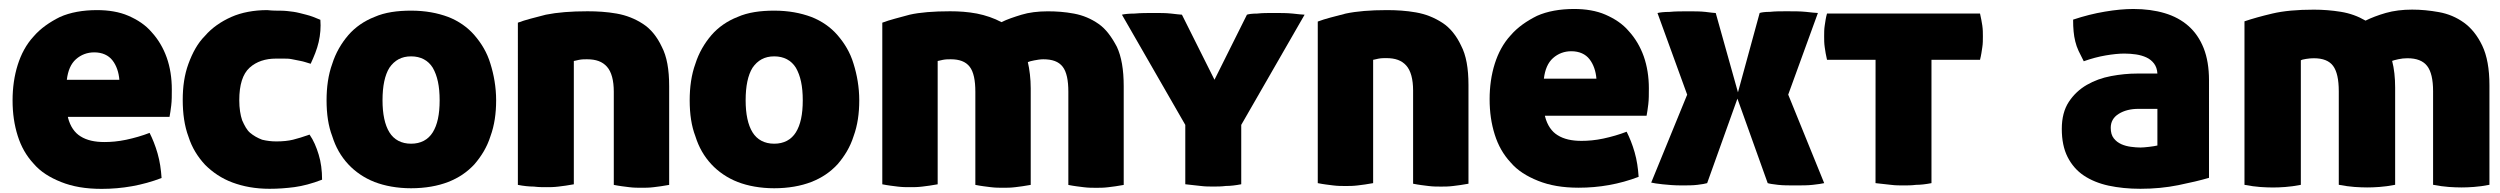
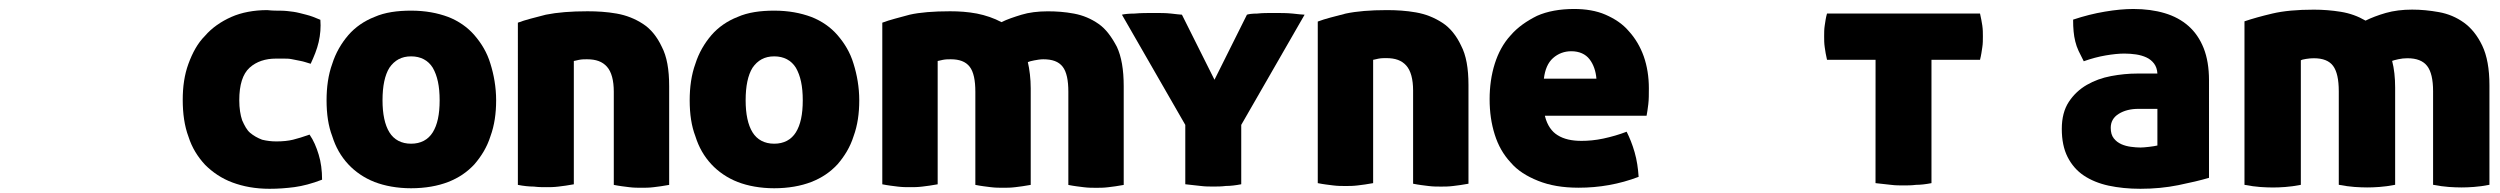
<svg xmlns="http://www.w3.org/2000/svg" version="1.1" id="Layer_1" x="0px" y="0px" viewBox="0 0 556.7 42.9" style="enable-background:new 0 0 556.7 42.9;" xml:space="preserve">
  <g>
    <g>
      <path d="M459.12,28.7c0-2.42,0.52-4.42,1.56-6.01c1.04-1.58,2.38-2.84,4-3.78c1.63-0.94,3.44-1.6,5.42-1.97    c1.98-0.37,3.9-0.56,5.78-0.56h4.53c-0.05-0.89-0.3-1.63-0.74-2.22c-0.45-0.59-1.01-1.05-1.71-1.37c-0.69-0.32-1.46-0.54-2.3-0.67    c-0.84-0.12-1.71-0.19-2.6-0.19c-1.19,0-2.57,0.14-4.16,0.41c-1.58,0.27-3.21,0.7-4.89,1.3c-0.44-0.84-0.83-1.61-1.15-2.3    c-0.32-0.69-0.57-1.4-0.74-2.12c-0.18-0.72-0.3-1.46-0.37-2.22c-0.08-0.77-0.11-1.64-0.11-2.63c2.37-0.79,4.73-1.39,7.08-1.78    c2.35-0.4,4.46-0.59,6.34-0.59c2.57,0,4.89,0.31,6.97,0.93s3.84,1.57,5.3,2.86s2.58,2.93,3.38,4.93c0.79,2,1.19,4.39,1.19,7.16    V39.6c-1.88,0.55-4.15,1.09-6.82,1.63s-5.49,0.81-8.46,0.81c-2.57,0-4.93-0.24-7.08-0.7c-2.15-0.47-3.99-1.23-5.53-2.26    s-2.73-2.41-3.6-4.12C459.55,33.26,459.12,31.17,459.12,28.7z M476.62,32.85c0.45,0,1.09-0.05,1.93-0.15    c0.84-0.1,1.46-0.2,1.86-0.3v-8.16h-4.23c-1.73,0-3.19,0.37-4.38,1.11s-1.78,1.78-1.78,3.11c0,0.99,0.22,1.77,0.67,2.34    s1,1,1.67,1.3s1.39,0.49,2.15,0.59S475.98,32.85,476.62,32.85z" />
      <path d="M515.26,2.15c2.03,0,4.03,0.16,6.01,0.48s3.81,0.98,5.49,1.96c1.29-0.64,2.79-1.21,4.52-1.71    c1.73-0.49,3.68-0.74,5.86-0.74c1.93,0,3.92,0.19,5.97,0.56s3.9,1.15,5.56,2.34c1.65,1.19,3.01,2.89,4.08,5.12    c1.06,2.22,1.6,5.17,1.6,8.82v22.17c-1.29,0.25-2.45,0.41-3.49,0.48c-1.04,0.08-1.96,0.11-2.75,0.11c-0.84,0-1.78-0.04-2.82-0.11    s-2.2-0.24-3.49-0.48V20.32c0-2.62-0.44-4.5-1.33-5.64s-2.35-1.71-4.38-1.71c-0.69,0-1.37,0.07-2.04,0.22s-1.13,0.27-1.37,0.37    c0.45,1.73,0.67,3.71,0.67,5.93v21.66c-1.29,0.25-2.45,0.41-3.49,0.48c-1.04,0.08-1.96,0.11-2.75,0.11    c-0.84,0-1.78-0.04-2.82-0.11s-2.2-0.24-3.49-0.48V20.32c0-2.62-0.42-4.5-1.26-5.64s-2.27-1.71-4.3-1.71    c-0.54,0-1.13,0.05-1.74,0.15c-0.62,0.1-1,0.2-1.15,0.3v27.74c-1.29,0.25-2.45,0.41-3.49,0.48c-1.04,0.08-1.96,0.11-2.75,0.11    c-0.84,0-1.78-0.04-2.82-0.11s-2.2-0.24-3.49-0.48V4.75c1.73-0.59,3.81-1.17,6.23-1.74C508.49,2.43,511.55,2.15,515.26,2.15z" />
    </g>
    <g>
      <g>
        <g>
-           <path d="M15.13,26.16c0.51,2.03,1.53,3.43,2.8,4.2c1.4,0.89,3.18,1.27,5.34,1.27c1.4,0,3.05-0.13,4.83-0.51      c1.78-0.38,3.56-0.89,5.21-1.53c0.64,1.27,1.27,2.8,1.78,4.58s0.76,3.56,0.89,5.47c-4.32,1.65-8.77,2.42-13.35,2.42      c-3.56,0-6.48-0.51-9.03-1.53s-4.58-2.29-6.1-4.07c-1.65-1.78-2.8-3.81-3.56-6.23S2.8,25.27,2.8,22.34      c0-2.8,0.38-5.47,1.14-7.88S5.85,9.88,7.5,8.1c1.53-1.78,3.56-3.18,5.85-4.32c2.29-1.02,5.09-1.53,8.26-1.53      c2.54,0,4.96,0.38,6.99,1.27s3.81,2.03,5.21,3.69c1.4,1.53,2.54,3.43,3.31,5.59s1.14,4.58,1.14,7.12c0,1.27,0,2.54-0.13,3.56      s-0.25,1.91-0.38,2.54H15.13V26.16z M20.98,11.66c-1.53,0-2.92,0.51-4.07,1.53c-1.14,1.02-1.78,2.54-2.03,4.58h11.7      c-0.13-1.65-0.64-3.18-1.53-4.32C24.16,12.3,22.76,11.66,20.98,11.66z" />
          <path d="M40.69,22.22c0-2.92,0.38-5.59,1.27-8.01s2.03-4.58,3.69-6.23c1.53-1.78,3.56-3.18,5.85-4.2s5.09-1.53,8.01-1.53      c1.14,0.13,2.16,0.13,3.05,0.13s1.91,0.13,2.8,0.25c0.89,0.13,1.78,0.38,2.8,0.64c1.02,0.25,2.03,0.64,3.18,1.14      c0.13,1.65,0,3.31-0.38,4.96s-1.02,3.18-1.78,4.83c-0.89-0.25-1.53-0.51-2.29-0.64c-0.64-0.13-1.27-0.25-1.91-0.38      c-0.64-0.13-1.14-0.13-1.78-0.13c-0.51,0-1.14,0-1.78,0c-2.29,0-4.32,0.64-5.85,2.03c-1.53,1.4-2.29,3.81-2.29,7.25      c0,1.78,0.25,3.31,0.64,4.45c0.51,1.14,1.02,2.16,1.78,2.8s1.65,1.14,2.67,1.53c1.02,0.25,2.03,0.38,3.18,0.38      c1.4,0,2.67-0.13,3.69-0.38c1.02-0.25,2.29-0.64,3.69-1.14c0.89,1.27,1.53,2.8,2.03,4.45c0.51,1.65,0.76,3.56,0.76,5.59      c-2.29,0.89-4.32,1.4-6.1,1.65c-1.91,0.25-3.69,0.38-5.59,0.38c-3.18,0-5.85-0.51-8.26-1.4s-4.45-2.29-6.1-3.94      c-1.65-1.78-2.92-3.81-3.69-6.23C41.07,28.06,40.69,25.27,40.69,22.22z" />
          <path d="M72.72,22.34c0-2.92,0.38-5.72,1.27-8.14c0.76-2.42,2.03-4.58,3.56-6.36s3.56-3.18,5.85-4.07      c2.29-1.02,5.09-1.4,8.14-1.4c3.18,0,5.85,0.51,8.26,1.4c2.29,0.89,4.32,2.29,5.85,4.07s2.8,3.81,3.56,6.36      c0.76,2.42,1.27,5.21,1.27,8.14s-0.38,5.59-1.27,8.01c-0.76,2.42-2.03,4.45-3.56,6.23c-1.65,1.78-3.56,3.05-5.85,3.94      s-5.09,1.4-8.26,1.4c-3.05,0-5.85-0.51-8.14-1.4c-2.29-0.89-4.32-2.29-5.85-3.94c-1.65-1.78-2.8-3.81-3.56-6.23      C73.11,28.06,72.72,25.39,72.72,22.34z M97.9,22.34c0-3.18-0.51-5.47-1.53-7.25c-1.02-1.65-2.67-2.54-4.83-2.54      s-3.69,0.89-4.83,2.54c-1.02,1.65-1.53,4.07-1.53,7.25c0,3.05,0.51,5.47,1.53,7.12S89.38,32,91.54,32s3.81-0.89,4.83-2.54      C97.39,27.81,97.9,25.52,97.9,22.34z" />
          <path d="M130.83,2.51c2.16,0,4.32,0.13,6.48,0.51c2.16,0.38,4.07,1.14,5.85,2.29c1.78,1.14,3.18,2.92,4.2,5.09      c1.14,2.16,1.65,5.09,1.65,8.77v22c-1.27,0.25-2.42,0.38-3.43,0.51c-1.02,0.13-1.91,0.13-2.67,0.13c-0.89,0-1.78,0-2.8-0.13      s-2.16-0.25-3.43-0.51V20.44c0-2.54-0.51-4.45-1.53-5.59s-2.42-1.65-4.45-1.65c-0.51,0-1.14,0-1.78,0.13s-1.02,0.25-1.14,0.25      v27.46c-1.27,0.25-2.42,0.38-3.43,0.51c-1.02,0.13-1.91,0.13-2.67,0.13c-0.89,0-1.78,0-2.8-0.13c-1.02,0-2.29-0.13-3.56-0.38      V5.05c1.65-0.64,3.81-1.14,6.23-1.78C124.09,2.76,127.14,2.51,130.83,2.51z" />
          <path d="M153.58,22.34c0-2.92,0.38-5.72,1.27-8.14c0.76-2.42,2.03-4.58,3.56-6.36s3.56-3.18,5.85-4.07      c2.29-1.02,5.09-1.4,8.14-1.4c3.18,0,5.85,0.51,8.26,1.4c2.29,0.89,4.32,2.29,5.85,4.07s2.8,3.81,3.56,6.36      c0.76,2.42,1.27,5.21,1.27,8.14s-0.38,5.59-1.27,8.01c-0.76,2.42-2.03,4.45-3.56,6.23c-1.65,1.78-3.56,3.05-5.85,3.94      c-2.29,0.89-5.09,1.4-8.26,1.4c-3.05,0-5.85-0.51-8.14-1.4c-2.29-0.89-4.32-2.29-5.85-3.94c-1.65-1.78-2.8-3.81-3.56-6.23      C153.97,28.06,153.58,25.39,153.58,22.34z M178.76,22.34c0-3.18-0.51-5.47-1.53-7.25c-1.02-1.65-2.67-2.54-4.83-2.54      s-3.69,0.89-4.83,2.54c-1.02,1.65-1.53,4.07-1.53,7.25c0,3.05,0.51,5.47,1.53,7.12S170.24,32,172.4,32s3.81-0.89,4.83-2.54      C178.25,27.81,178.76,25.52,178.76,22.34z" />
          <path d="M211.56,2.51c2.03,0,3.94,0.13,5.98,0.51c1.91,0.38,3.81,1.02,5.47,1.91c1.27-0.64,2.8-1.14,4.45-1.65      s3.69-0.76,5.85-0.76c1.91,0,3.81,0.13,5.85,0.51c2.03,0.38,3.81,1.14,5.47,2.29c1.65,1.14,2.92,2.92,4.07,5.09      c1.02,2.16,1.53,5.09,1.53,8.77v22c-1.27,0.25-2.42,0.38-3.43,0.51c-1.02,0.13-1.91,0.13-2.67,0.13c-0.89,0-1.78,0-2.8-0.13      s-2.16-0.25-3.43-0.51V20.44c0-2.54-0.38-4.45-1.27-5.59s-2.29-1.65-4.32-1.65c-0.64,0-1.4,0.13-2.03,0.25      c-0.64,0.13-1.14,0.25-1.4,0.38c0.38,1.65,0.64,3.69,0.64,5.85v21.49c-1.27,0.25-2.42,0.38-3.43,0.51      c-1.02,0.13-1.91,0.13-2.67,0.13c-0.89,0-1.78,0-2.8-0.13s-2.16-0.25-3.43-0.51V20.44c0-2.54-0.38-4.45-1.27-5.59      s-2.29-1.65-4.2-1.65c-0.51,0-1.14,0-1.78,0.13s-1.02,0.25-1.14,0.25v27.46c-1.27,0.25-2.42,0.38-3.43,0.51      c-1.02,0.13-1.91,0.13-2.67,0.13c-0.89,0-1.78,0-2.8-0.13s-2.16-0.25-3.43-0.51V5.05c1.65-0.64,3.81-1.14,6.1-1.78      C204.82,2.76,207.87,2.51,211.56,2.51z" />
          <path d="M277.67,3.27c0.38-0.13,1.14-0.25,2.29-0.25c1.14-0.13,2.29-0.13,3.56-0.13c1.65,0,3.05,0,4.32,0.13      c1.27,0.13,2.16,0.25,2.67,0.25L276.4,27.81v13.22c-1.27,0.25-2.42,0.38-3.43,0.38c-1.02,0.13-1.91,0.13-2.8,0.13      c-0.89,0-1.78,0-2.8-0.13s-2.16-0.25-3.43-0.38V27.81L249.83,3.27c0.51-0.13,1.53-0.25,2.8-0.25c1.4-0.13,2.8-0.13,4.45-0.13      c1.27,0,2.54,0,3.69,0.13c1.27,0.13,2.03,0.25,2.42,0.25l7.25,14.49L277.67,3.27z" />
        </g>
      </g>
      <g>
        <path d="M308.82,2.25c2.16,0,4.32,0.13,6.48,0.51s4.07,1.14,5.85,2.29c1.78,1.14,3.18,2.92,4.2,5.09     c1.14,2.16,1.65,5.09,1.65,8.77v22c-1.27,0.25-2.42,0.38-3.43,0.51c-1.02,0.13-1.91,0.13-2.67,0.13c-0.89,0-1.78,0-2.8-0.13     s-2.16-0.25-3.43-0.51V20.18c0-2.54-0.51-4.45-1.53-5.59s-2.42-1.65-4.45-1.65c-0.51,0-1.14,0-1.78,0.13     c-0.64,0.13-1.02,0.25-1.14,0.25v27.46c-1.27,0.25-2.42,0.38-3.43,0.51c-1.02,0.13-1.91,0.13-2.67,0.13c-0.89,0-1.78,0-2.8-0.13     s-2.16-0.25-3.43-0.51V4.8c1.65-0.64,3.81-1.14,6.23-1.78C302.08,2.51,305.13,2.25,308.82,2.25z" />
        <path d="M344.04,25.9c0.51,2.03,1.53,3.43,2.8,4.2c1.4,0.89,3.18,1.27,5.34,1.27c1.4,0,3.05-0.13,4.83-0.51     c1.78-0.38,3.56-0.89,5.21-1.53c0.64,1.27,1.27,2.8,1.78,4.58s0.76,3.56,0.89,5.47c-4.32,1.65-8.77,2.42-13.35,2.42     c-3.56,0-6.48-0.51-9.03-1.53c-2.54-1.02-4.58-2.29-6.1-4.07c-1.65-1.78-2.8-3.81-3.56-6.23s-1.14-4.96-1.14-7.88     c0-2.8,0.38-5.47,1.14-7.88s1.91-4.58,3.56-6.36c1.53-1.78,3.56-3.18,5.85-4.32c2.29-1.02,5.09-1.53,8.26-1.53     c2.54,0,4.96,0.38,6.99,1.27s3.81,2.03,5.21,3.69c1.4,1.53,2.54,3.43,3.31,5.59c0.76,2.16,1.14,4.58,1.14,7.12     c0,1.27,0,2.54-0.13,3.56s-0.25,1.91-0.38,2.54h-22.63v0.13H344.04z M349.89,11.41c-1.53,0-2.92,0.51-4.07,1.53     c-1.14,1.02-1.78,2.54-2.03,4.58h11.7c-0.13-1.65-0.64-3.18-1.53-4.32C353.07,12.04,351.67,11.41,349.89,11.41z" />
-         <path d="M387.01,20.56l4.83-17.67c0.38-0.13,1.14-0.25,2.29-0.25c1.14-0.13,2.42-0.13,3.69-0.13c1.65,0,3.05,0,4.32,0.13     c1.27,0.13,2.16,0.25,2.67,0.25l-6.61,18.18l8.01,19.71c-0.51,0.13-1.4,0.25-2.54,0.38s-2.42,0.13-3.94,0.13     c-1.4,0-2.67,0-3.81-0.13c-1.14-0.13-1.91-0.25-2.29-0.38l-6.74-18.82l-6.74,18.82c-0.38,0.13-1.14,0.25-2.16,0.38     s-2.29,0.13-3.56,0.13c-1.65,0-3.05-0.13-4.2-0.25c-1.14-0.13-2.03-0.25-2.54-0.38l8.01-19.58L369.09,2.9     c0.51-0.13,1.4-0.25,2.67-0.25c1.27-0.13,2.67-0.13,4.32-0.13c1.27,0,2.54,0,3.69,0.13c1.14,0.13,1.91,0.25,2.29,0.25     L387.01,20.56z" />
        <path d="M417.65,13.32h-10.81c-0.25-1.02-0.38-1.91-0.51-2.8s-0.13-1.65-0.13-2.42s0-1.65,0.13-2.42     c0.13-0.89,0.25-1.78,0.51-2.67h34.07c0.25,1.02,0.38,1.91,0.51,2.67c0.13,0.89,0.13,1.65,0.13,2.42s0,1.65-0.13,2.42     c-0.13,0.89-0.25,1.78-0.51,2.8H430.1v27.46c-1.27,0.25-2.42,0.38-3.43,0.38c-1.02,0.13-1.91,0.13-2.8,0.13s-1.78,0-2.8-0.13     s-2.16-0.25-3.43-0.38L417.65,13.32L417.65,13.32z" />
      </g>
    </g>
  </g>
</svg>